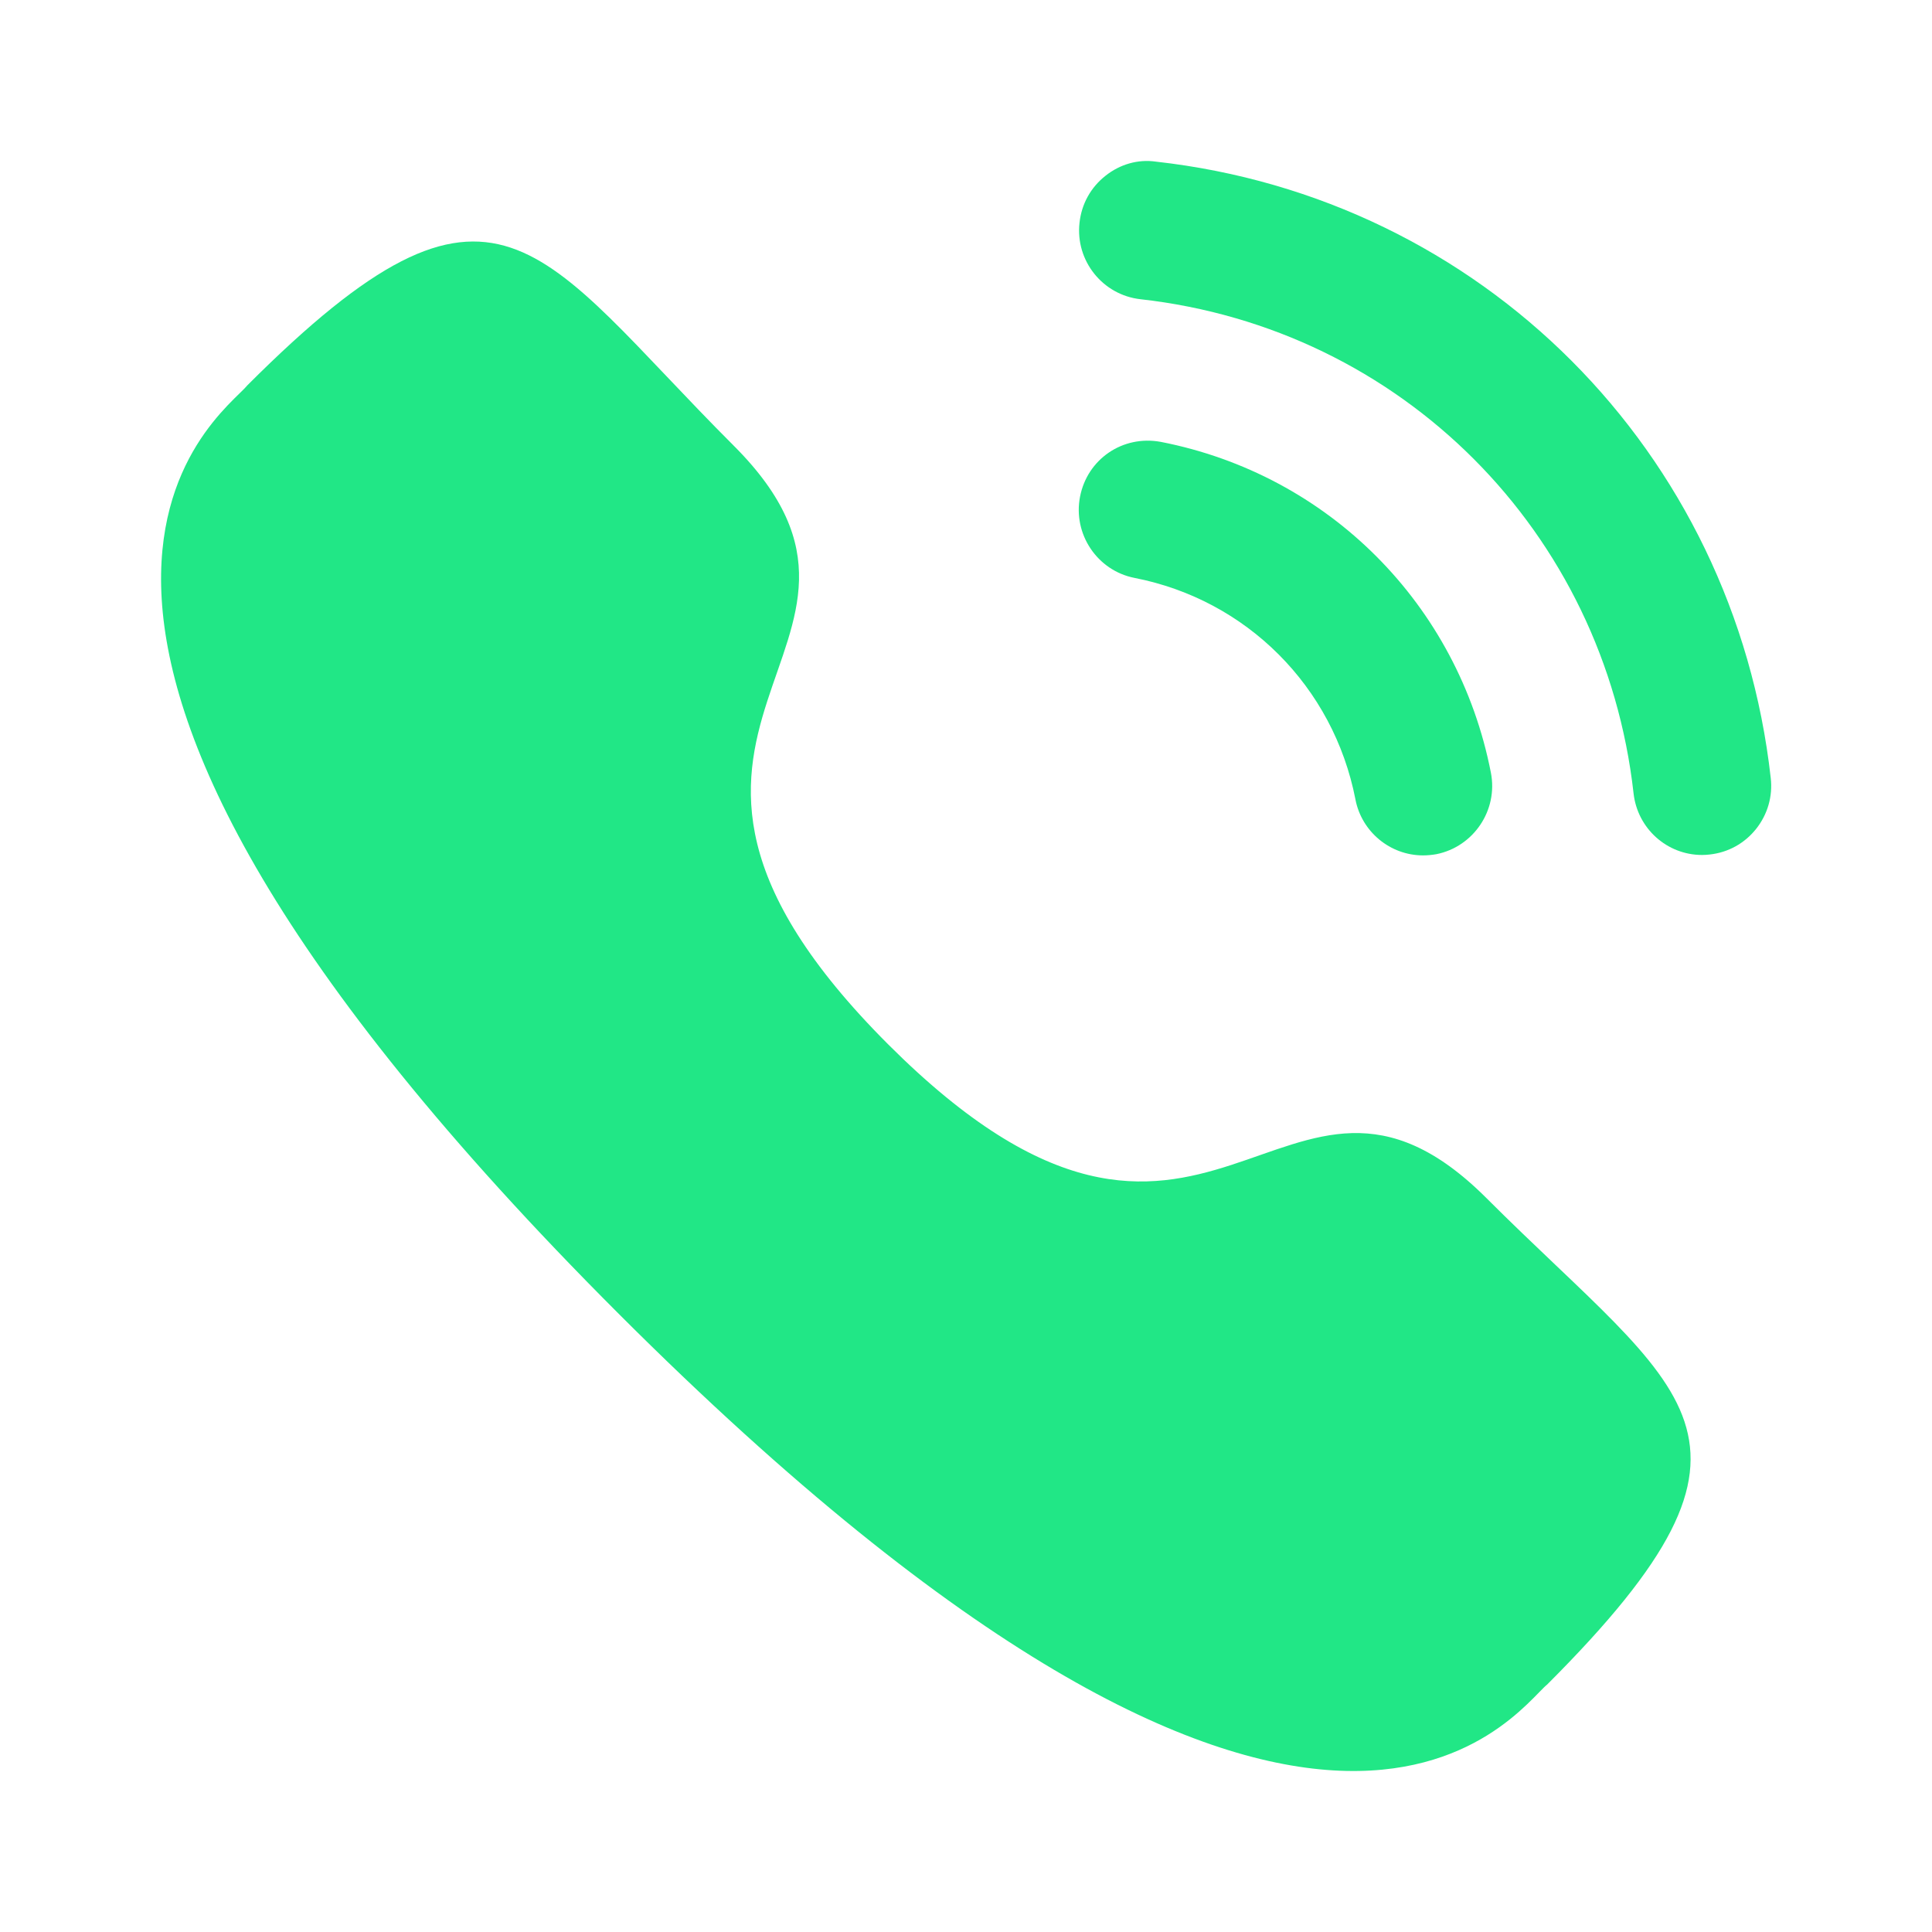
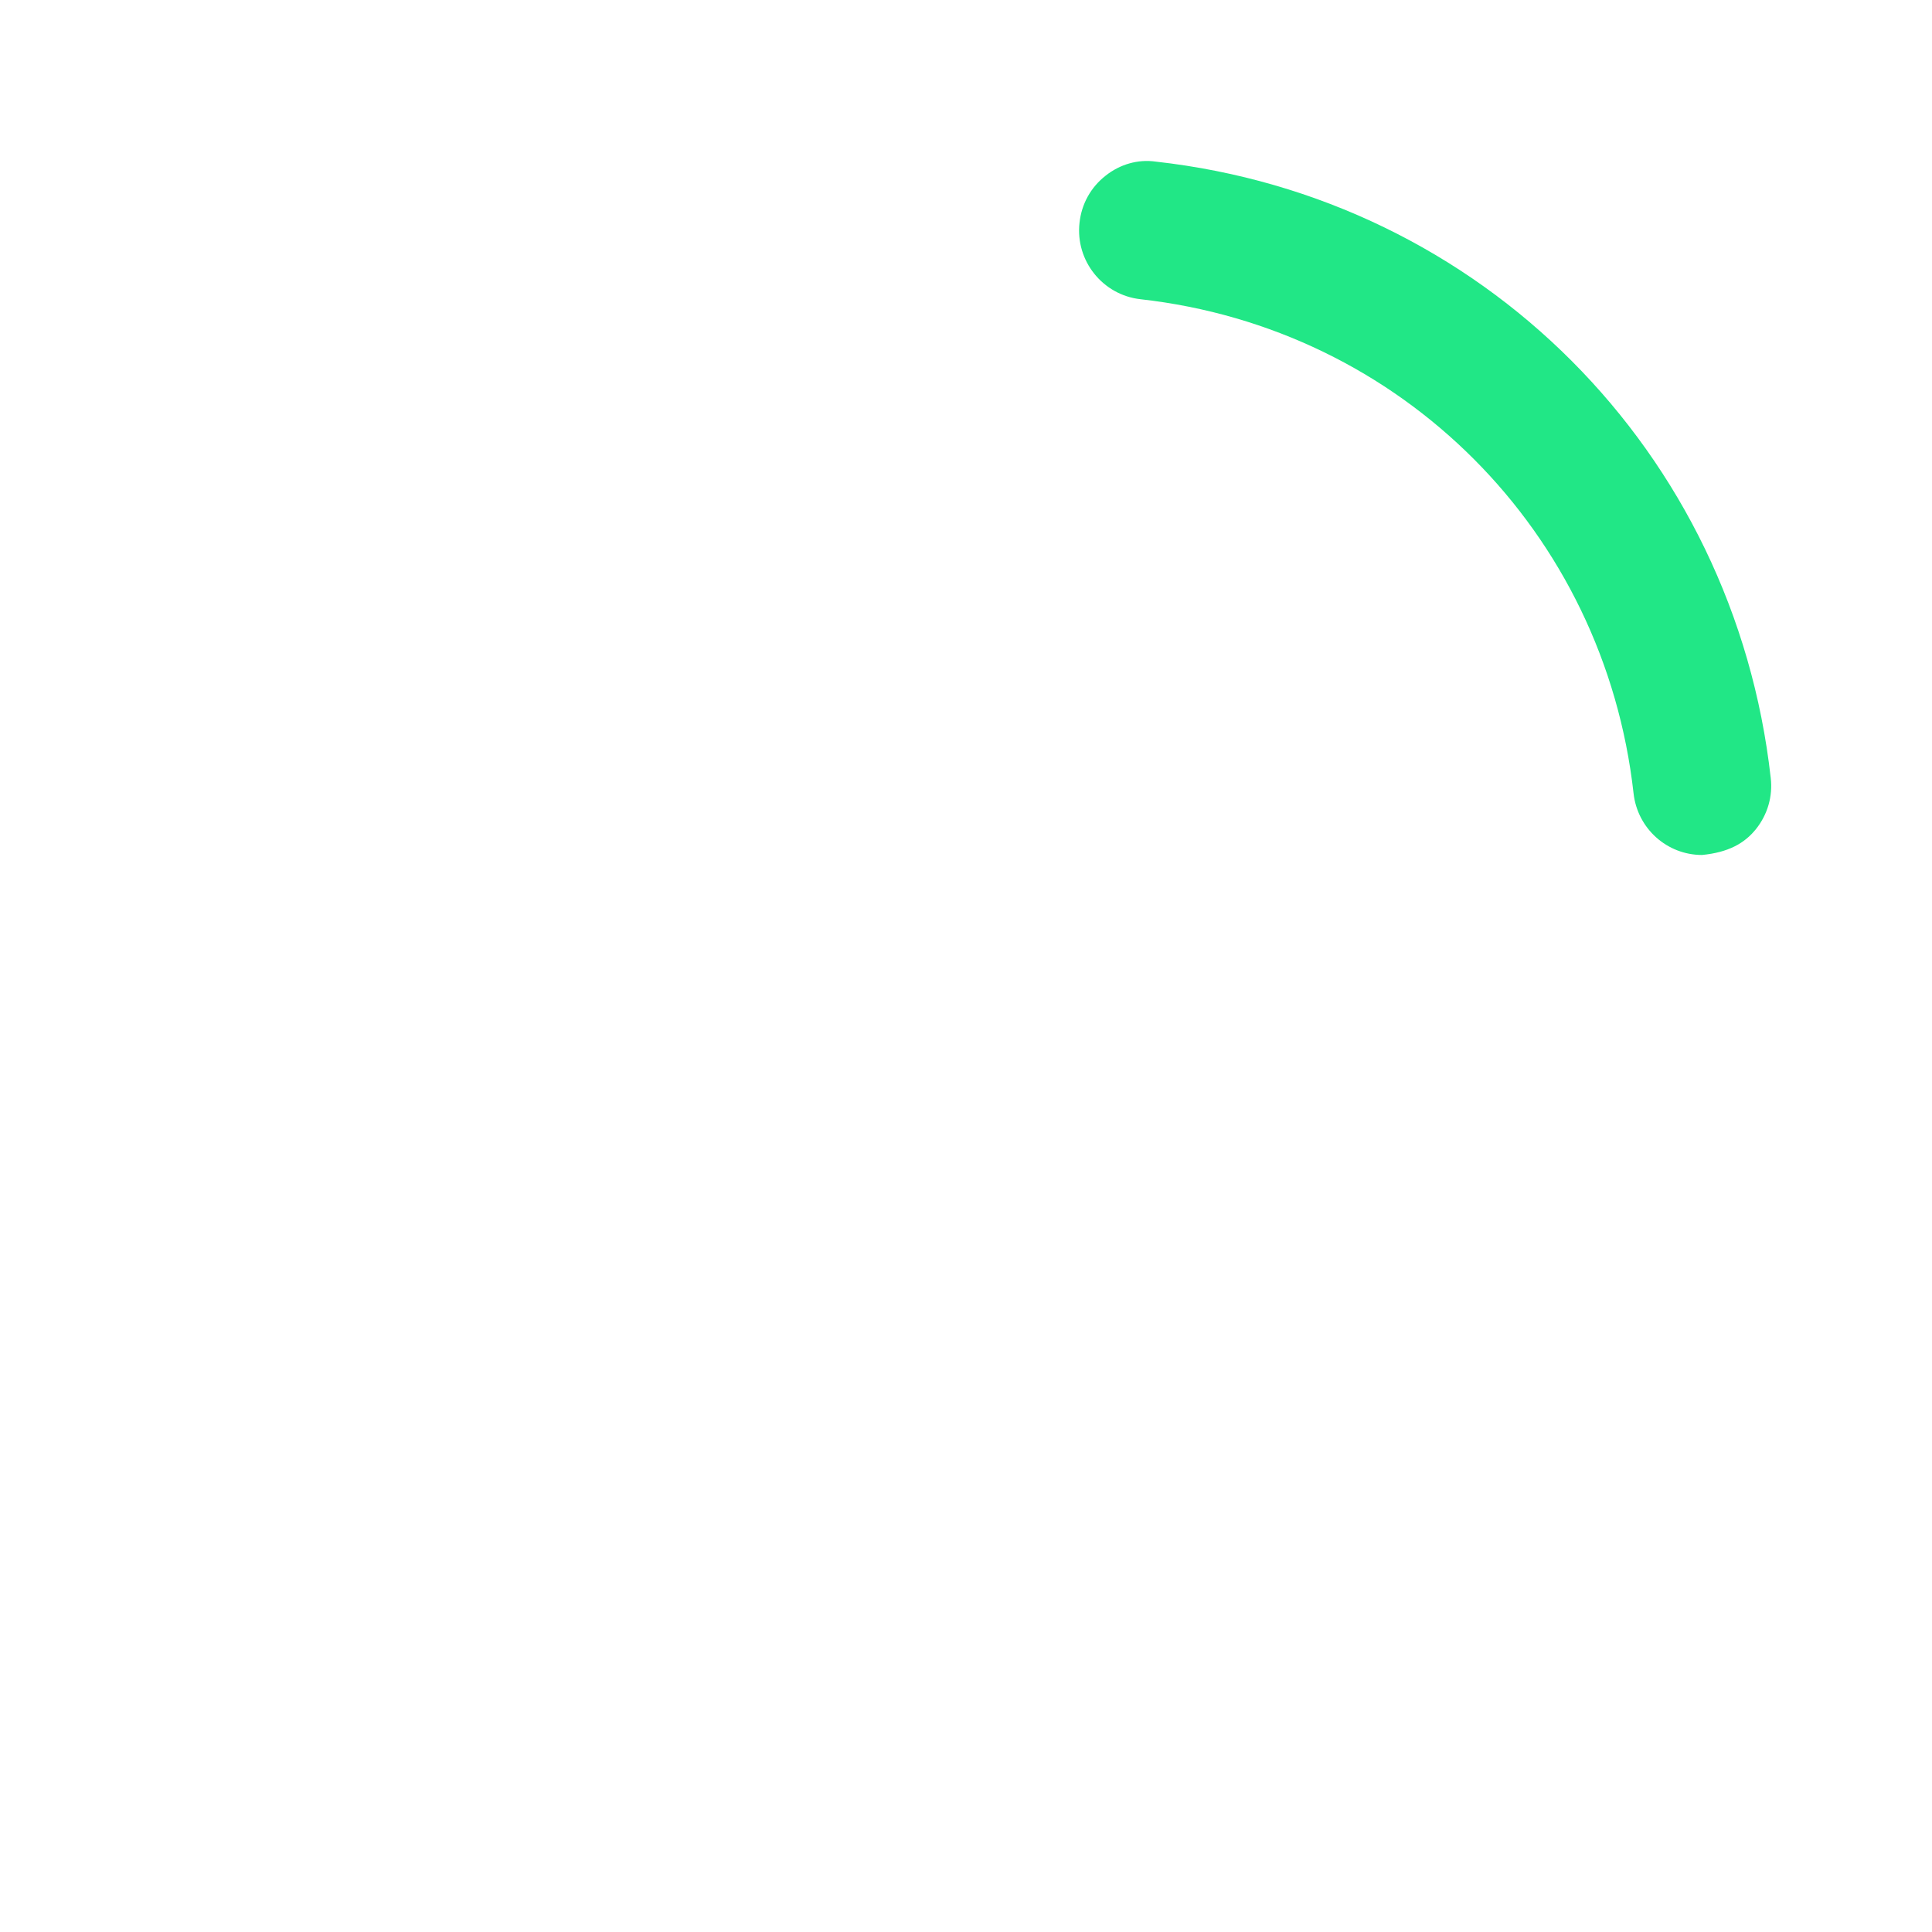
<svg xmlns="http://www.w3.org/2000/svg" width="32" height="32" viewBox="0 0 32 32" fill="none">
  <g id="Calling - Bold 24px">
    <g id="Calling">
      <g id="Calling_2">
-         <path id="Fill 1" d="M19.227 7.319C18.592 7.202 18.009 7.607 17.889 8.226C17.768 8.846 18.174 9.451 18.791 9.572C20.65 9.935 22.086 11.374 22.45 13.239V13.24C22.553 13.777 23.026 14.168 23.57 14.168C23.643 14.168 23.716 14.161 23.791 14.148C24.408 14.024 24.815 13.42 24.694 12.799C24.151 10.013 22.006 7.861 19.227 7.319Z" fill="#21E786" />
-         <path id="Fill 3" d="M19.144 2.677C18.847 2.634 18.548 2.722 18.311 2.911C18.066 3.103 17.913 3.38 17.88 3.691C17.81 4.318 18.263 4.886 18.889 4.956C23.212 5.439 26.571 8.806 27.057 13.141C27.122 13.722 27.61 14.161 28.191 14.161C28.235 14.161 28.277 14.158 28.321 14.153C28.625 14.119 28.896 13.969 29.087 13.729C29.277 13.489 29.364 13.191 29.329 12.886C28.724 7.476 24.537 3.278 19.144 2.677Z" fill="#21E786" />
+         <path id="Fill 3" d="M19.144 2.677C18.847 2.634 18.548 2.722 18.311 2.911C18.066 3.103 17.913 3.38 17.88 3.691C17.81 4.318 18.263 4.886 18.889 4.956C23.212 5.439 26.571 8.806 27.057 13.141C27.122 13.722 27.61 14.161 28.191 14.161C28.625 14.119 28.896 13.969 29.087 13.729C29.277 13.489 29.364 13.191 29.329 12.886C28.724 7.476 24.537 3.278 19.144 2.677Z" fill="#21E786" />
      </g>
      <g id="Call">
-         <path id="Stroke 1" fill-rule="evenodd" clip-rule="evenodd" d="M14.71 17.297C20.029 22.614 21.236 16.462 24.622 19.846C27.887 23.11 29.764 23.764 25.627 27.9C25.109 28.316 21.817 33.326 10.247 21.76C-1.323 10.192 3.683 6.897 4.1 6.379C8.246 2.232 8.889 4.119 12.154 7.383C15.54 10.769 9.392 11.979 14.71 17.297Z" fill="#21E786" />
-       </g>
+         </g>
    </g>
  </g>
</svg>